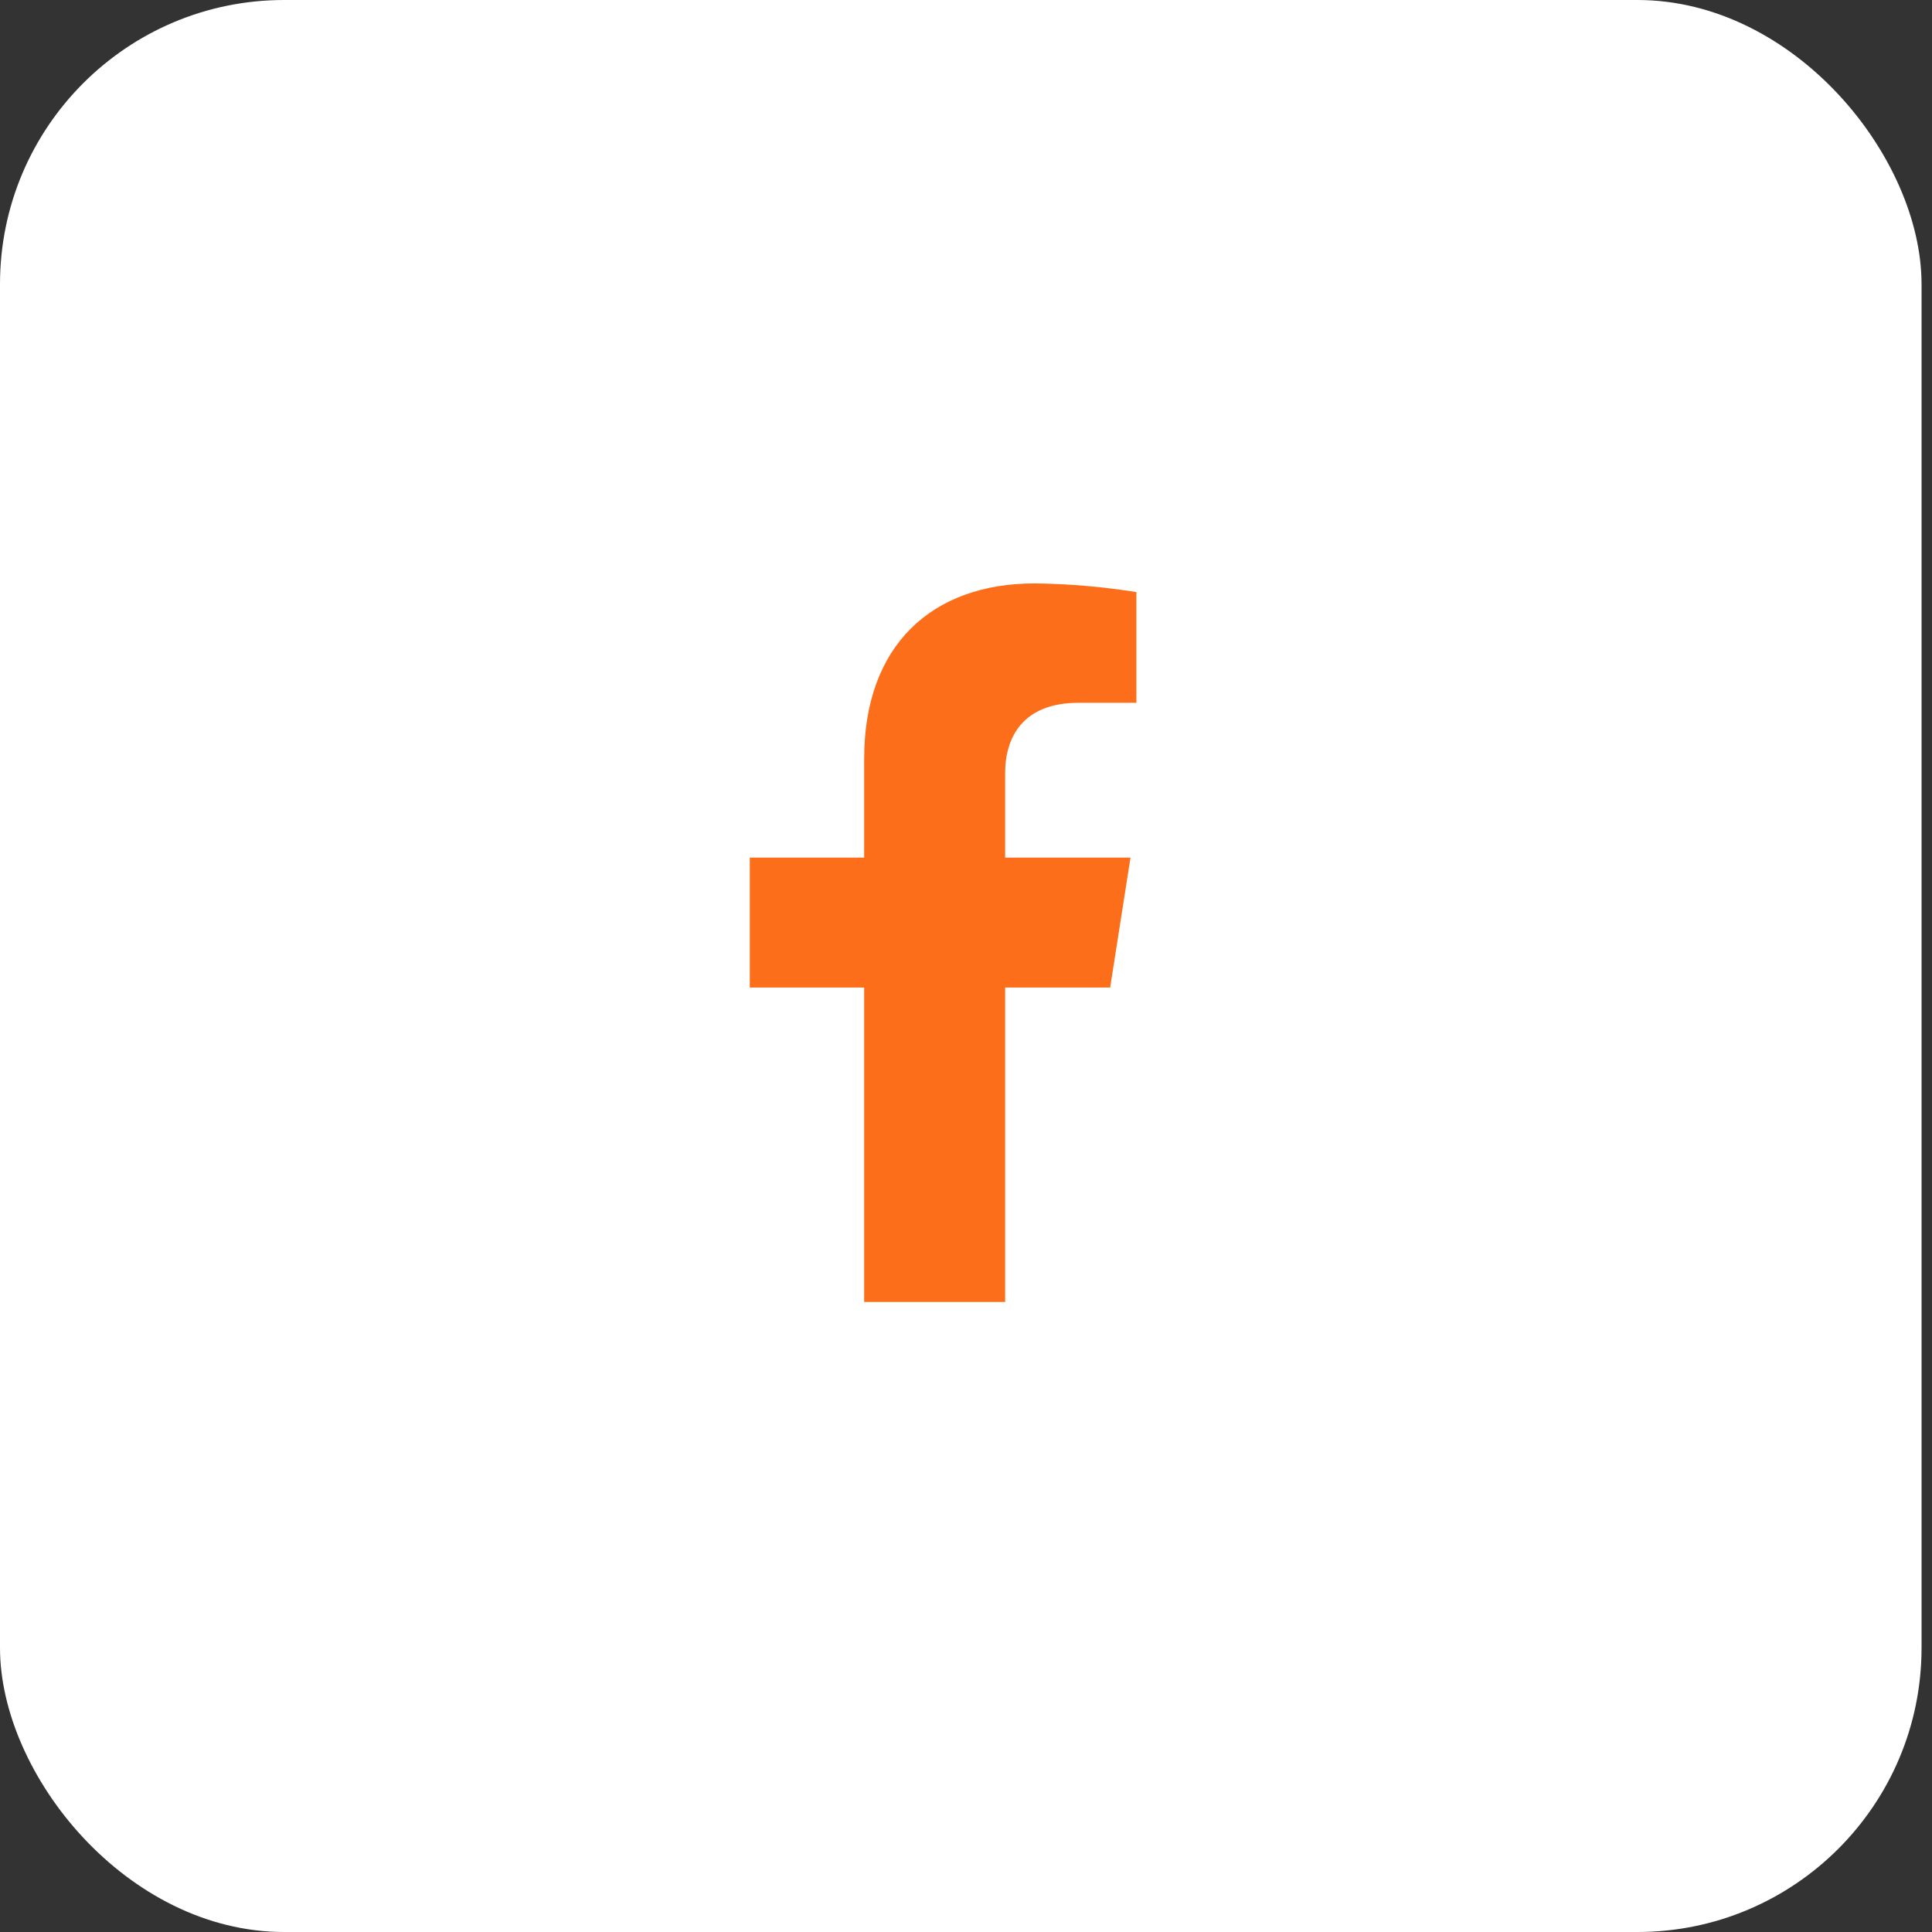
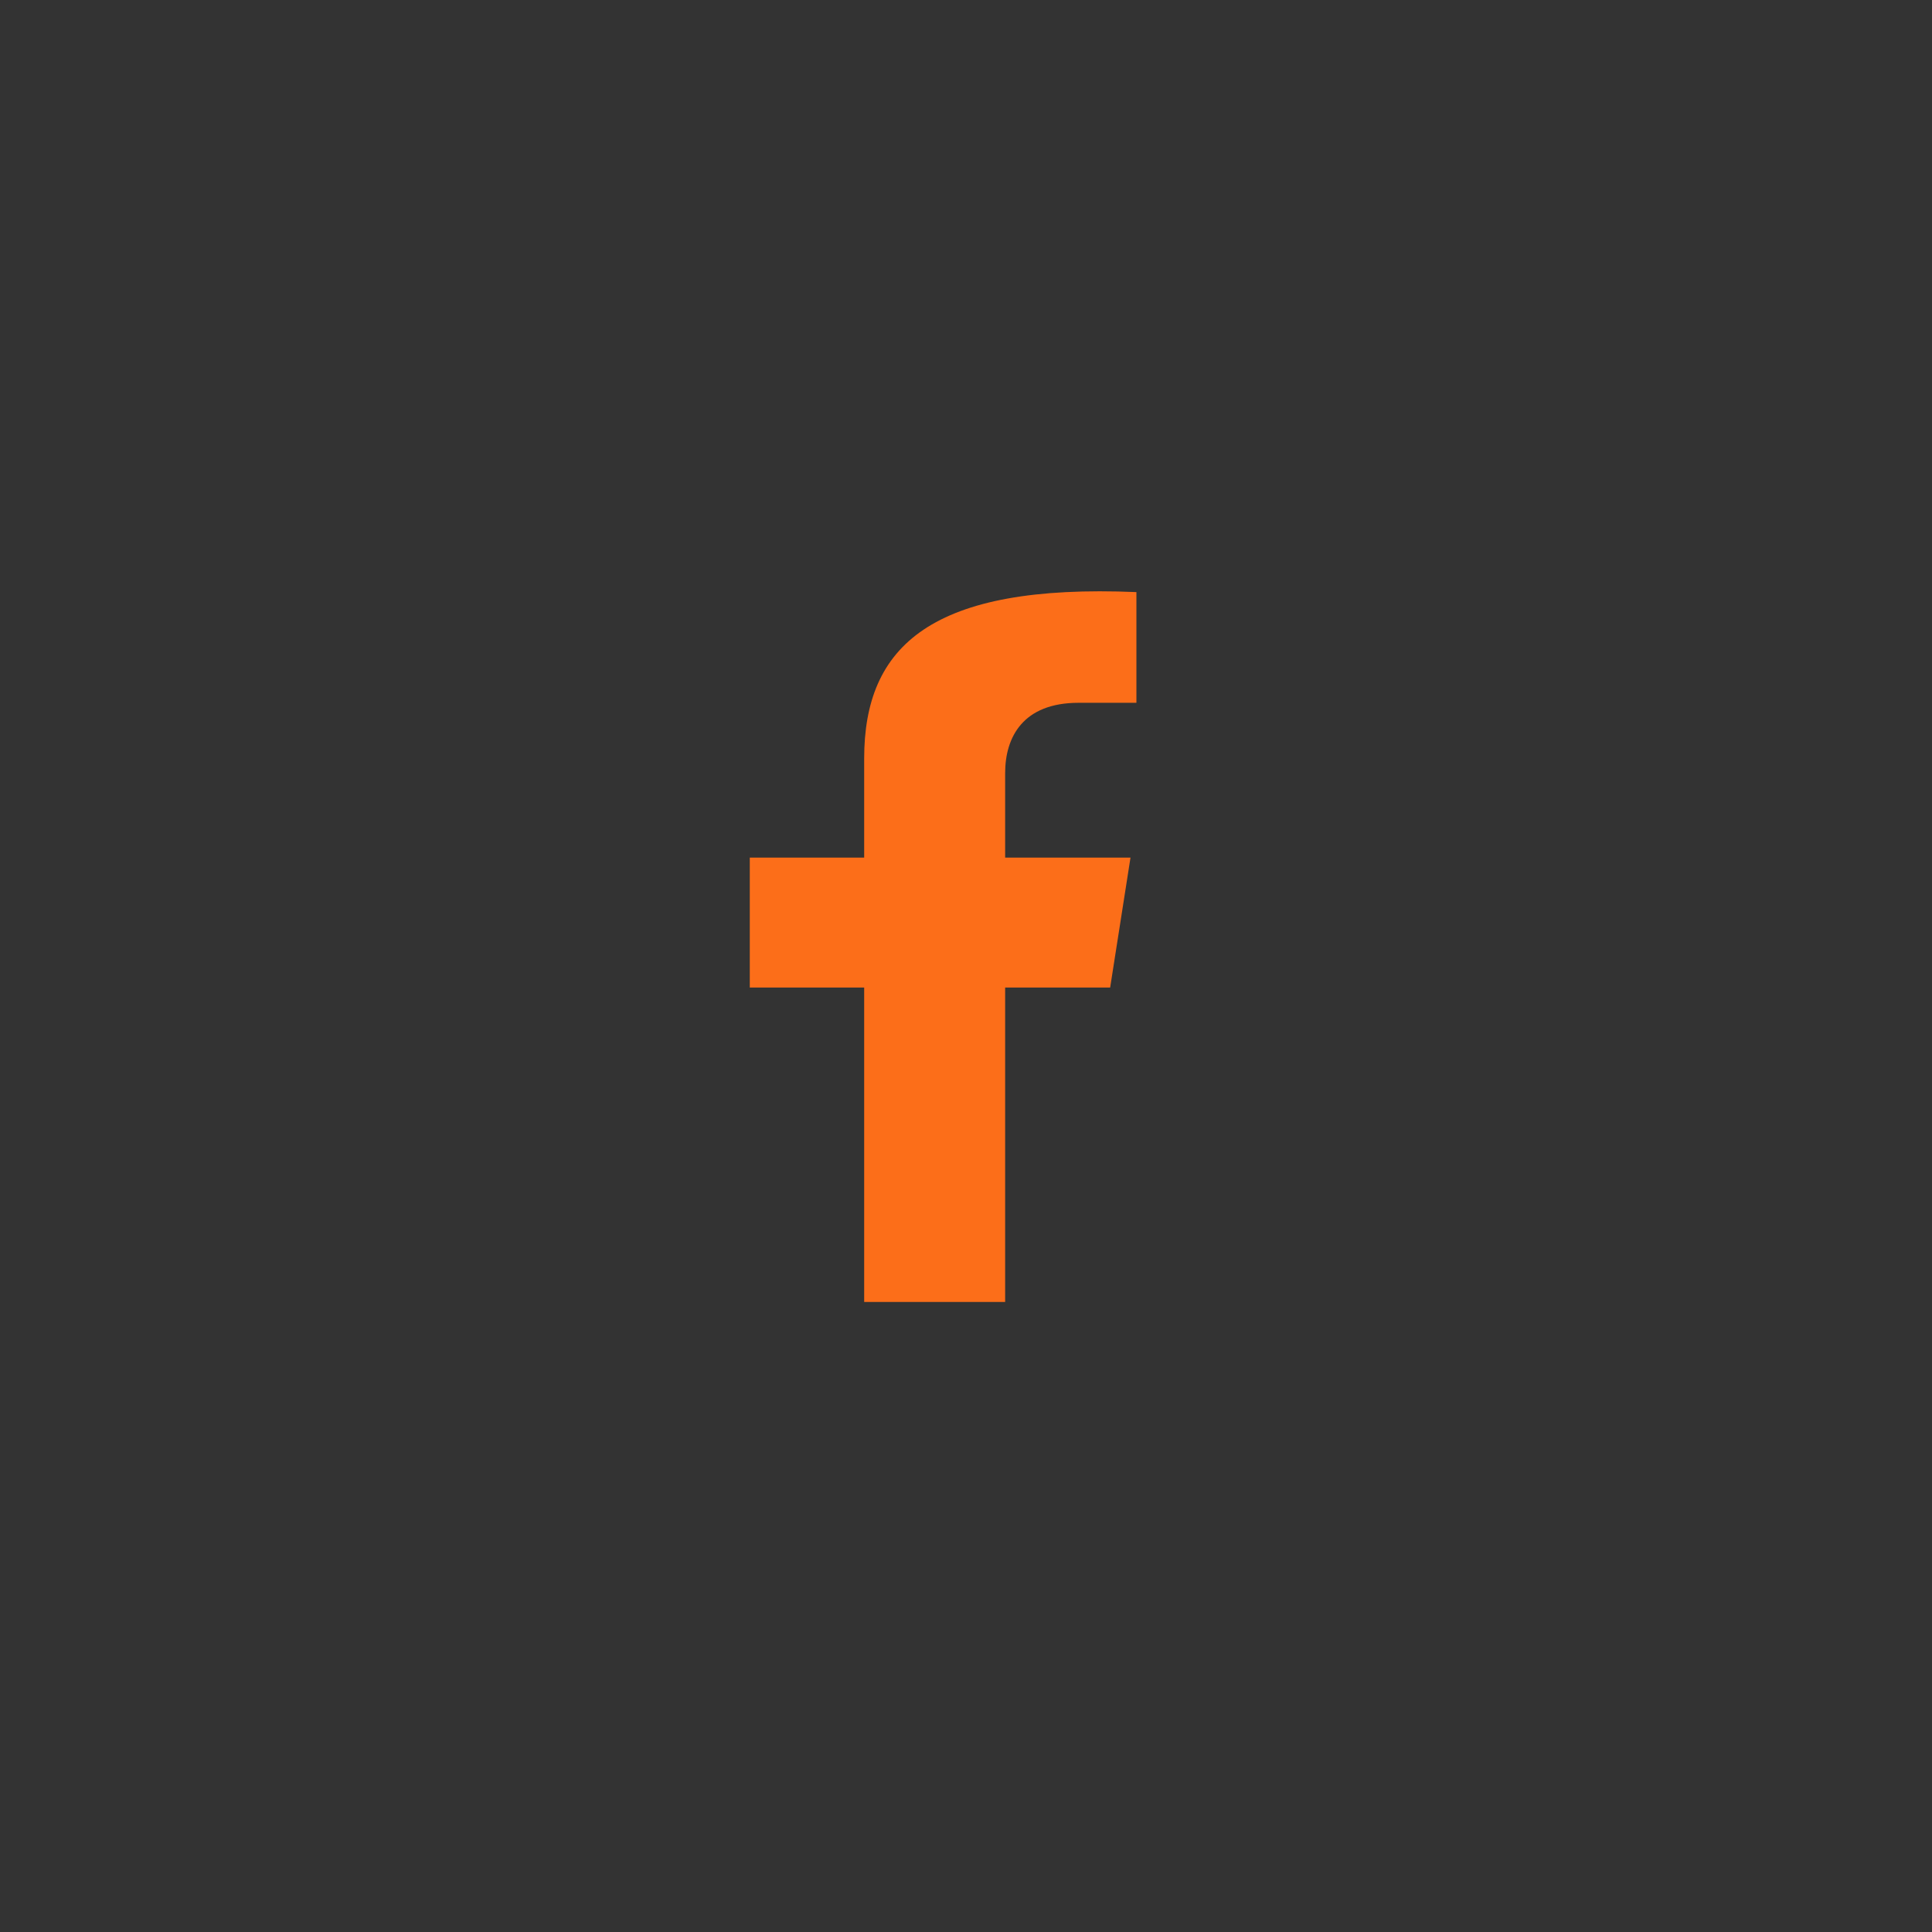
<svg xmlns="http://www.w3.org/2000/svg" width="34" height="34" viewBox="0 0 34 34" fill="none">
  <rect x="0" y="0" width="34" height="34" fill="#333333" stroke="none" />
-   <rect width="33.816" height="34" rx="5" fill="white" />
-   <path d="M19.537 17.379L19.895 15.092H17.689V13.605C17.689 12.979 17.997 12.368 18.982 12.368H19.999V10.42C19.407 10.325 18.808 10.274 18.208 10.267C16.393 10.267 15.208 11.364 15.208 13.348V15.092H13.195V17.379H15.208V22.912H17.689V17.379H19.537Z" fill="#FC6E19" />
+   <path d="M19.537 17.379L19.895 15.092H17.689V13.605C17.689 12.979 17.997 12.368 18.982 12.368H19.999V10.42C16.393 10.267 15.208 11.364 15.208 13.348V15.092H13.195V17.379H15.208V22.912H17.689V17.379H19.537Z" fill="#FC6E19" />
</svg>